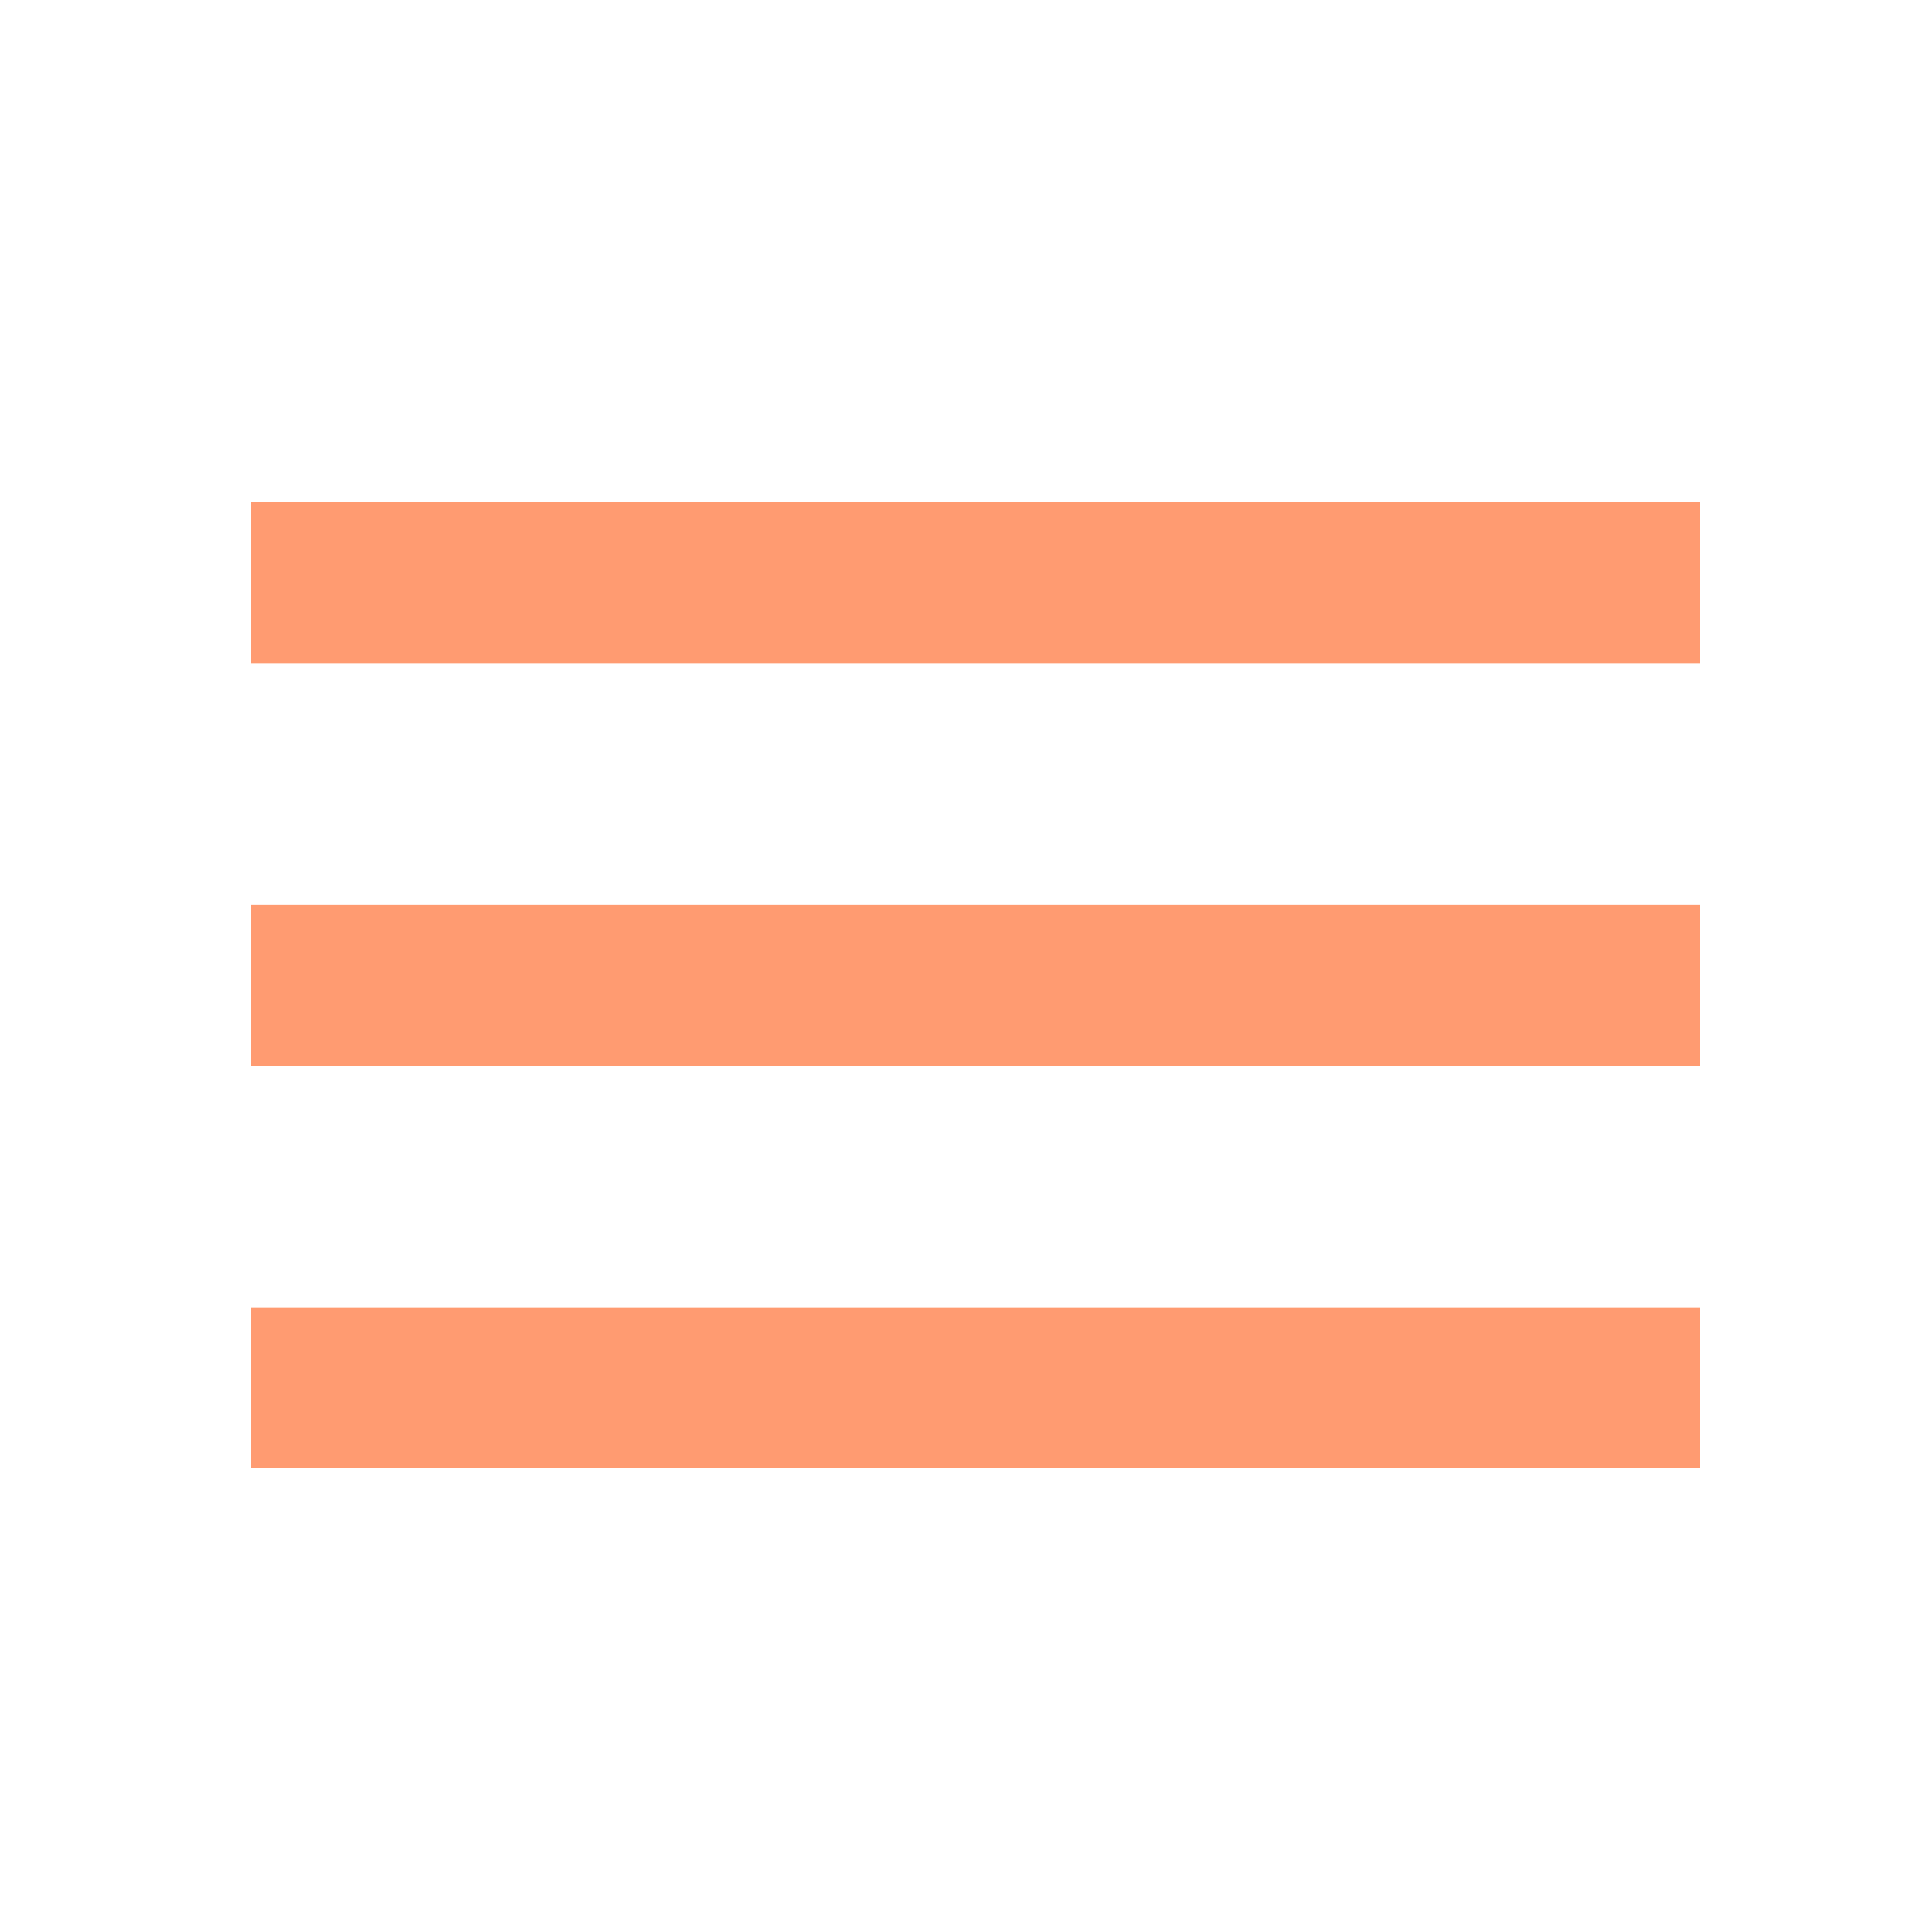
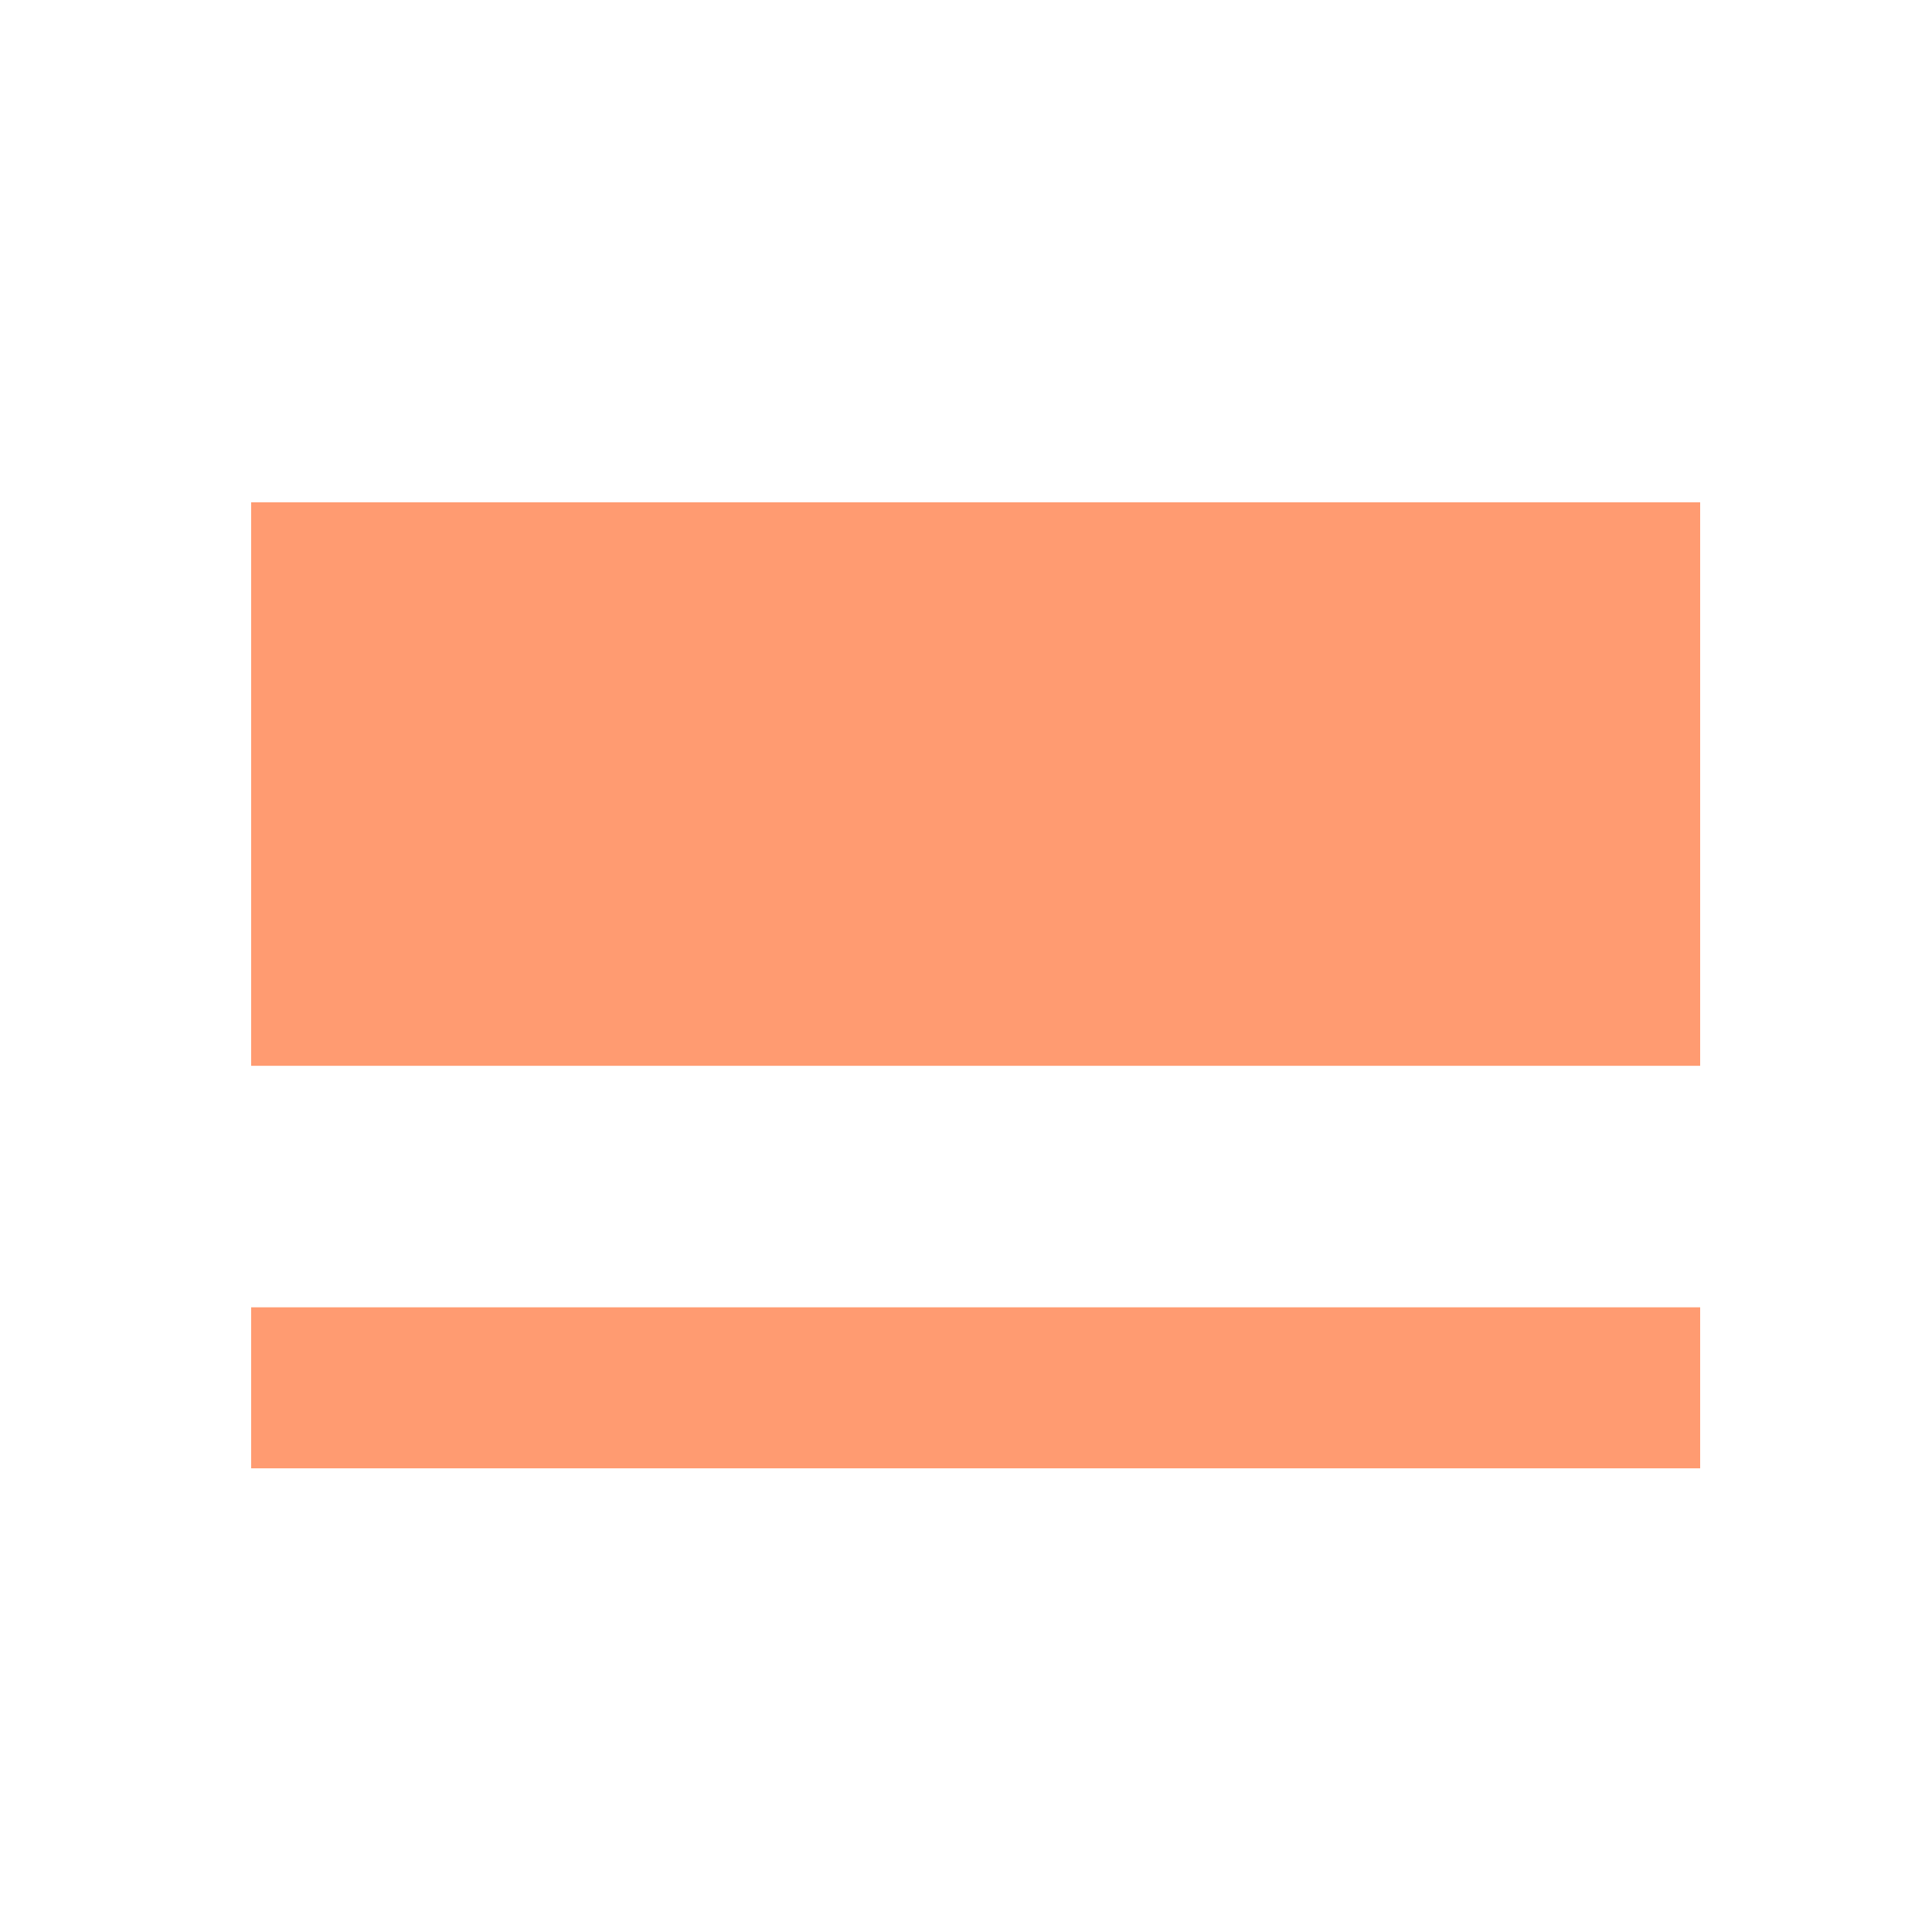
<svg xmlns="http://www.w3.org/2000/svg" width="50" height="50" viewBox="0 0 50 50" fill="none">
-   <path d="M6.5 13H44V17.167H6.5V13ZM6.5 23.417H44V27.583H6.5V23.417ZM6.5 33.833H44V38H6.5V33.833Z" fill="#ff9b71" />
+   <path d="M6.5 13H44V17.167H6.5V13ZH44V27.583H6.5V23.417ZM6.5 33.833H44V38H6.5V33.833Z" fill="#ff9b71" />
</svg>